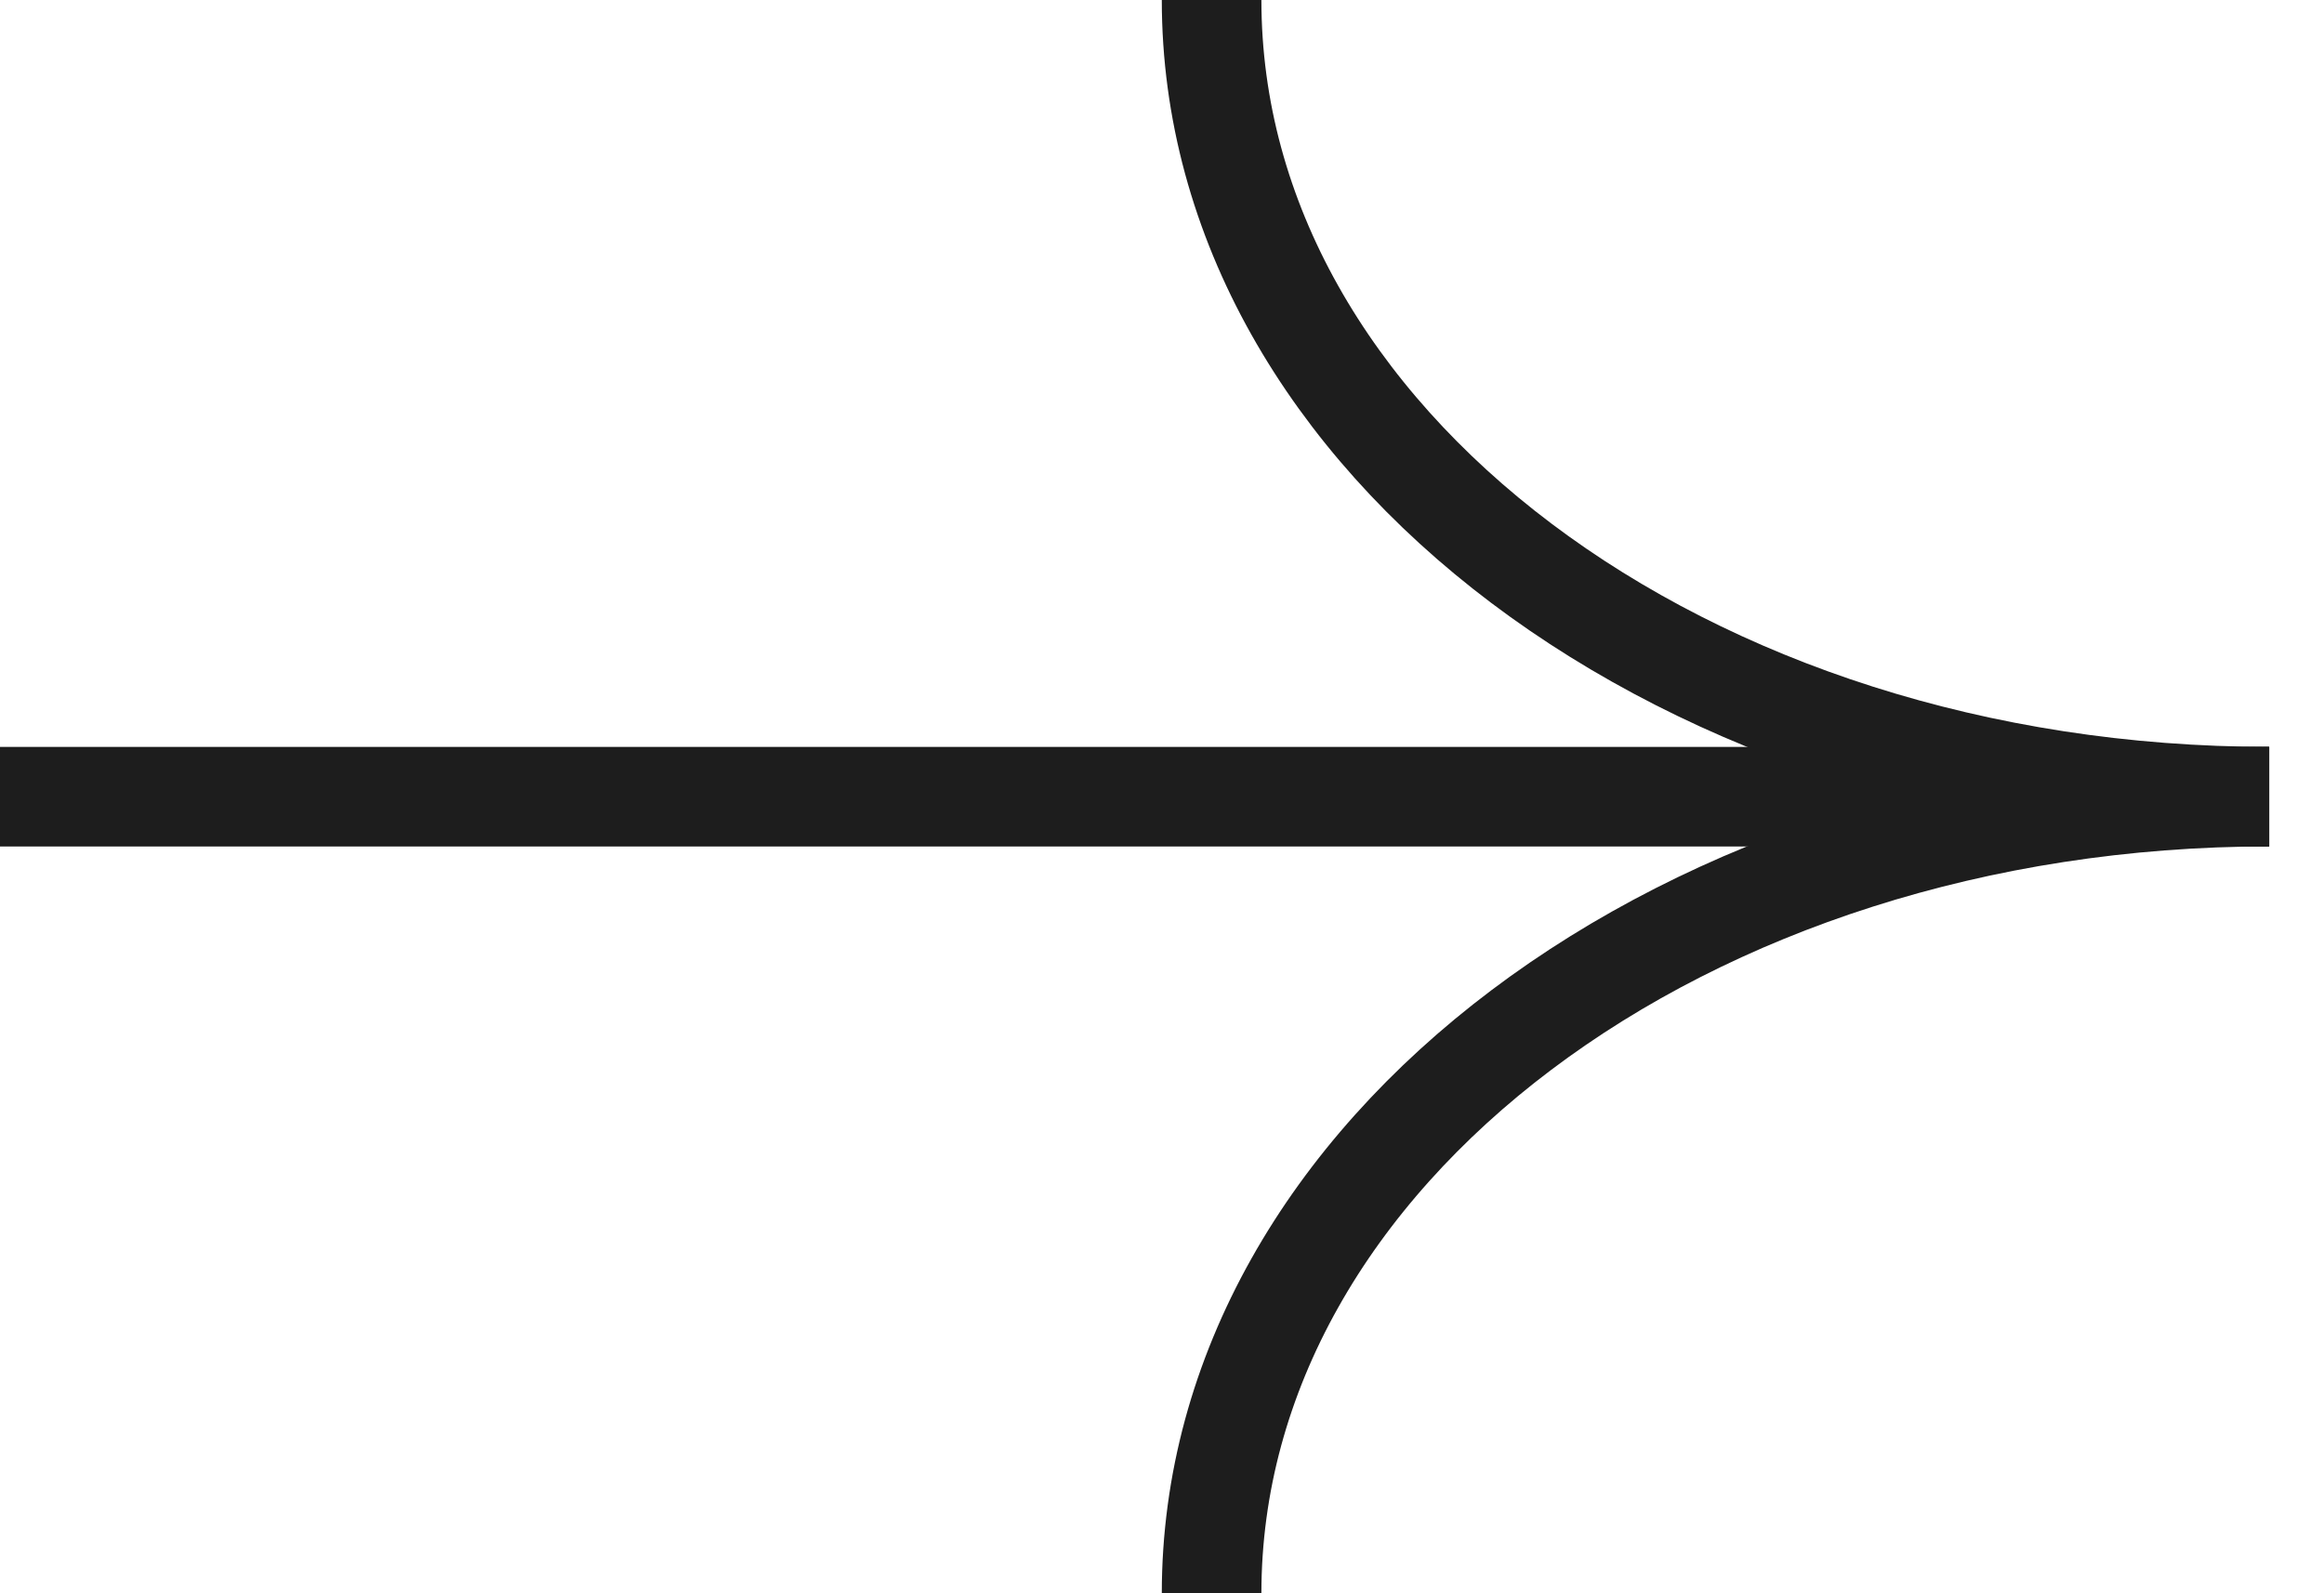
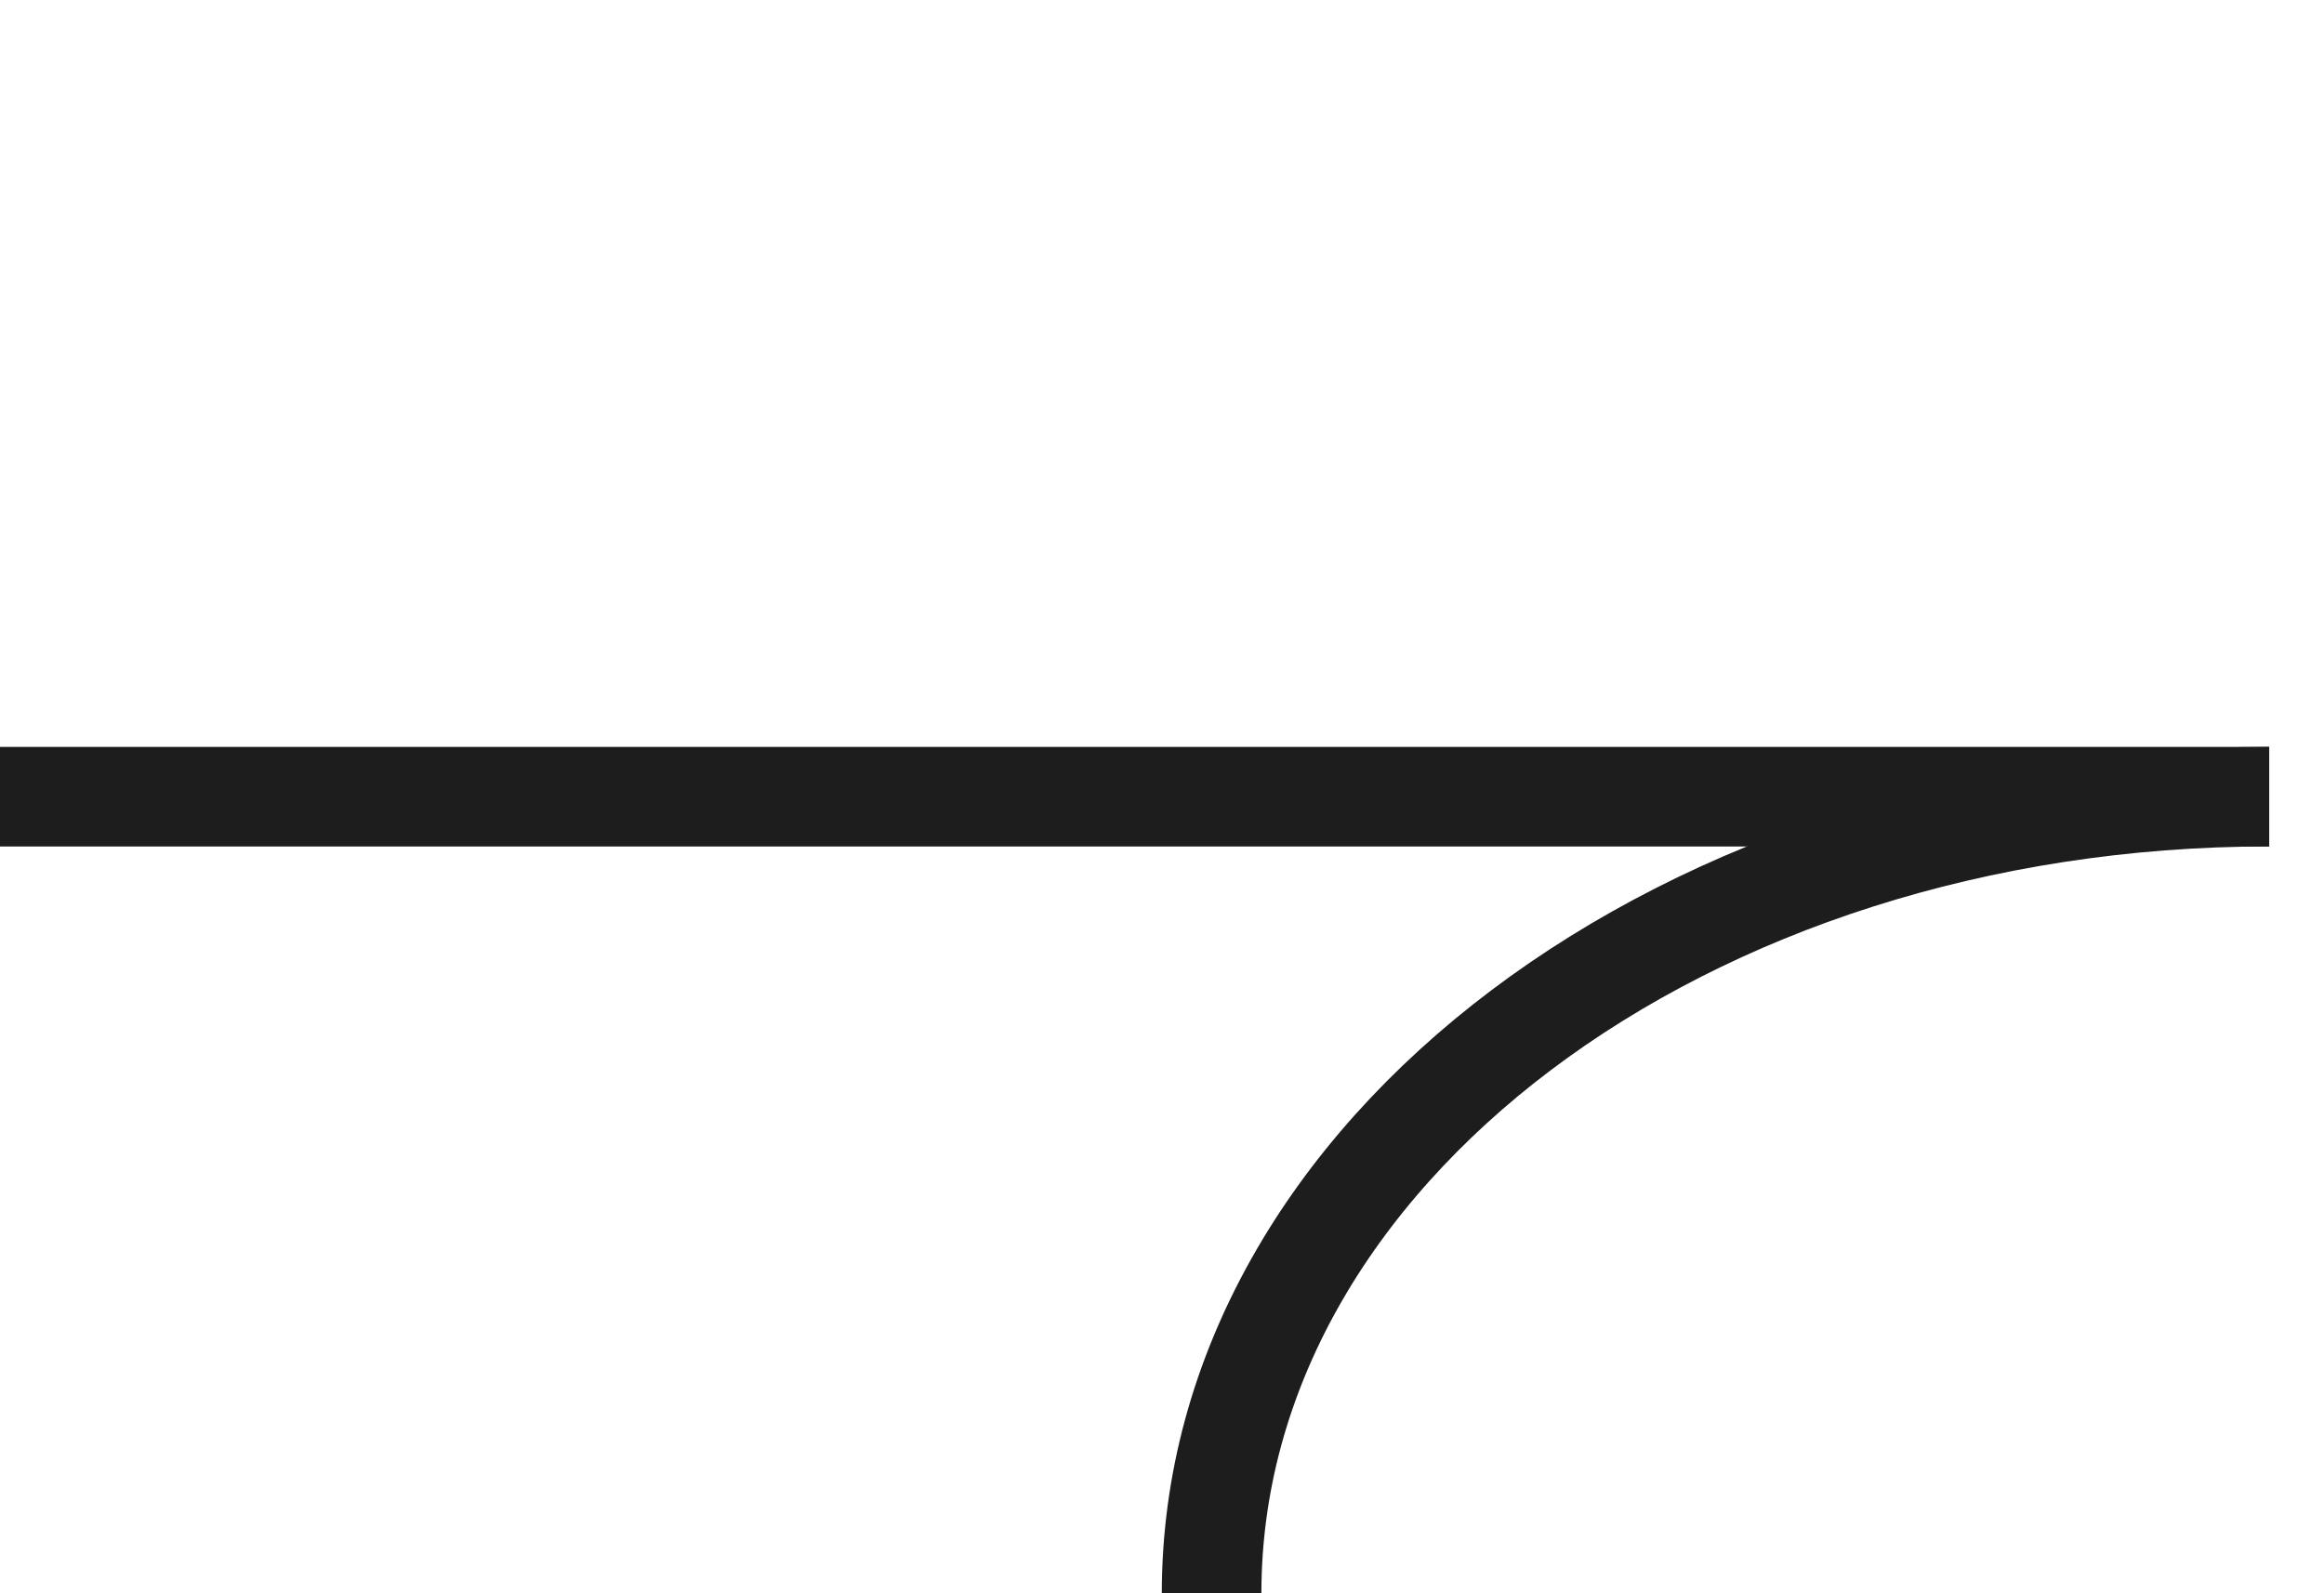
<svg xmlns="http://www.w3.org/2000/svg" width="35" height="24" viewBox="0 0 35 24" fill="none">
  <g clip-path="url(#clip0_1001_7)">
    <path d="M34.175 12C25.378 12 18.247 17.374 18.247 24" stroke="#1D1D1D" stroke-width="1.5" stroke-miterlimit="10" />
-     <path d="M34.175 12C25.378 12 18.247 6.626 18.247 0" stroke="#1D1D1D" stroke-width="1.5" stroke-miterlimit="10" />
    <path d="M34.173 12.001H-0" stroke="#1D1D1D" stroke-width="1.5" stroke-miterlimit="10" />
  </g>
  <defs>
    <clipPath id="clip0_1001_7">
      <rect width="34.175" height="24" fill="white" transform="matrix(-1 0 0 1 34.175 0)" />
    </clipPath>
  </defs>
</svg>